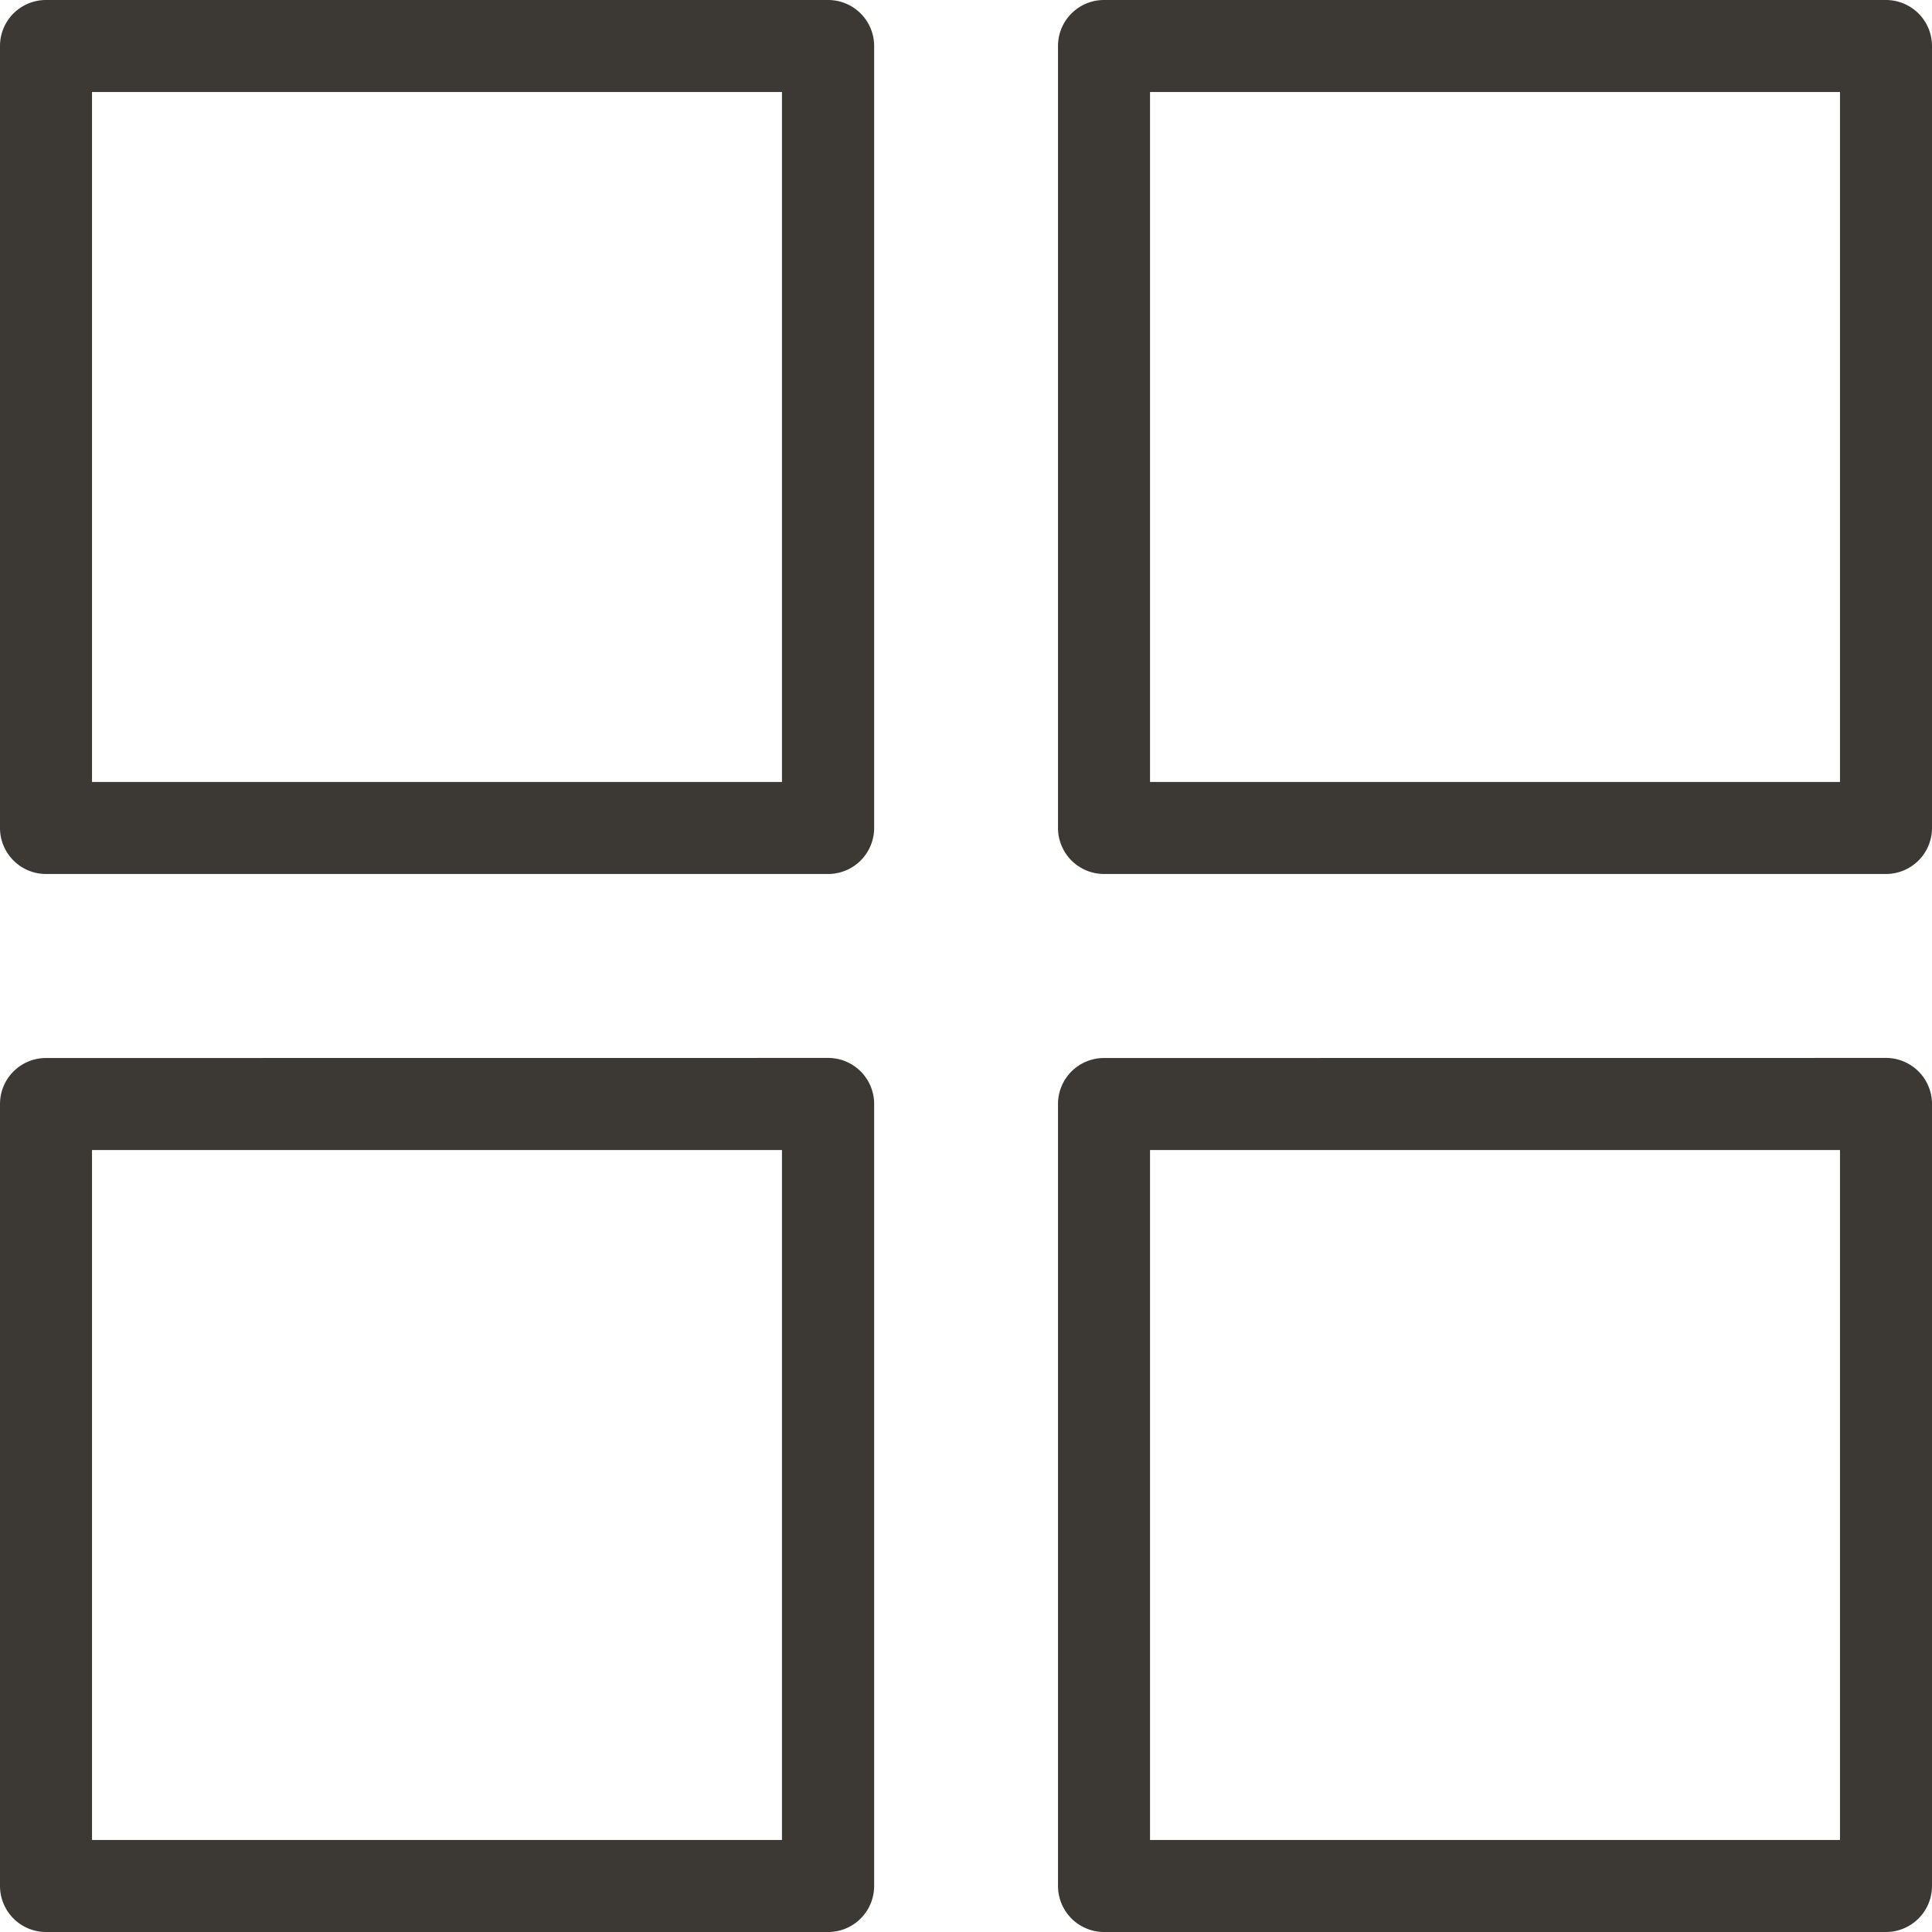
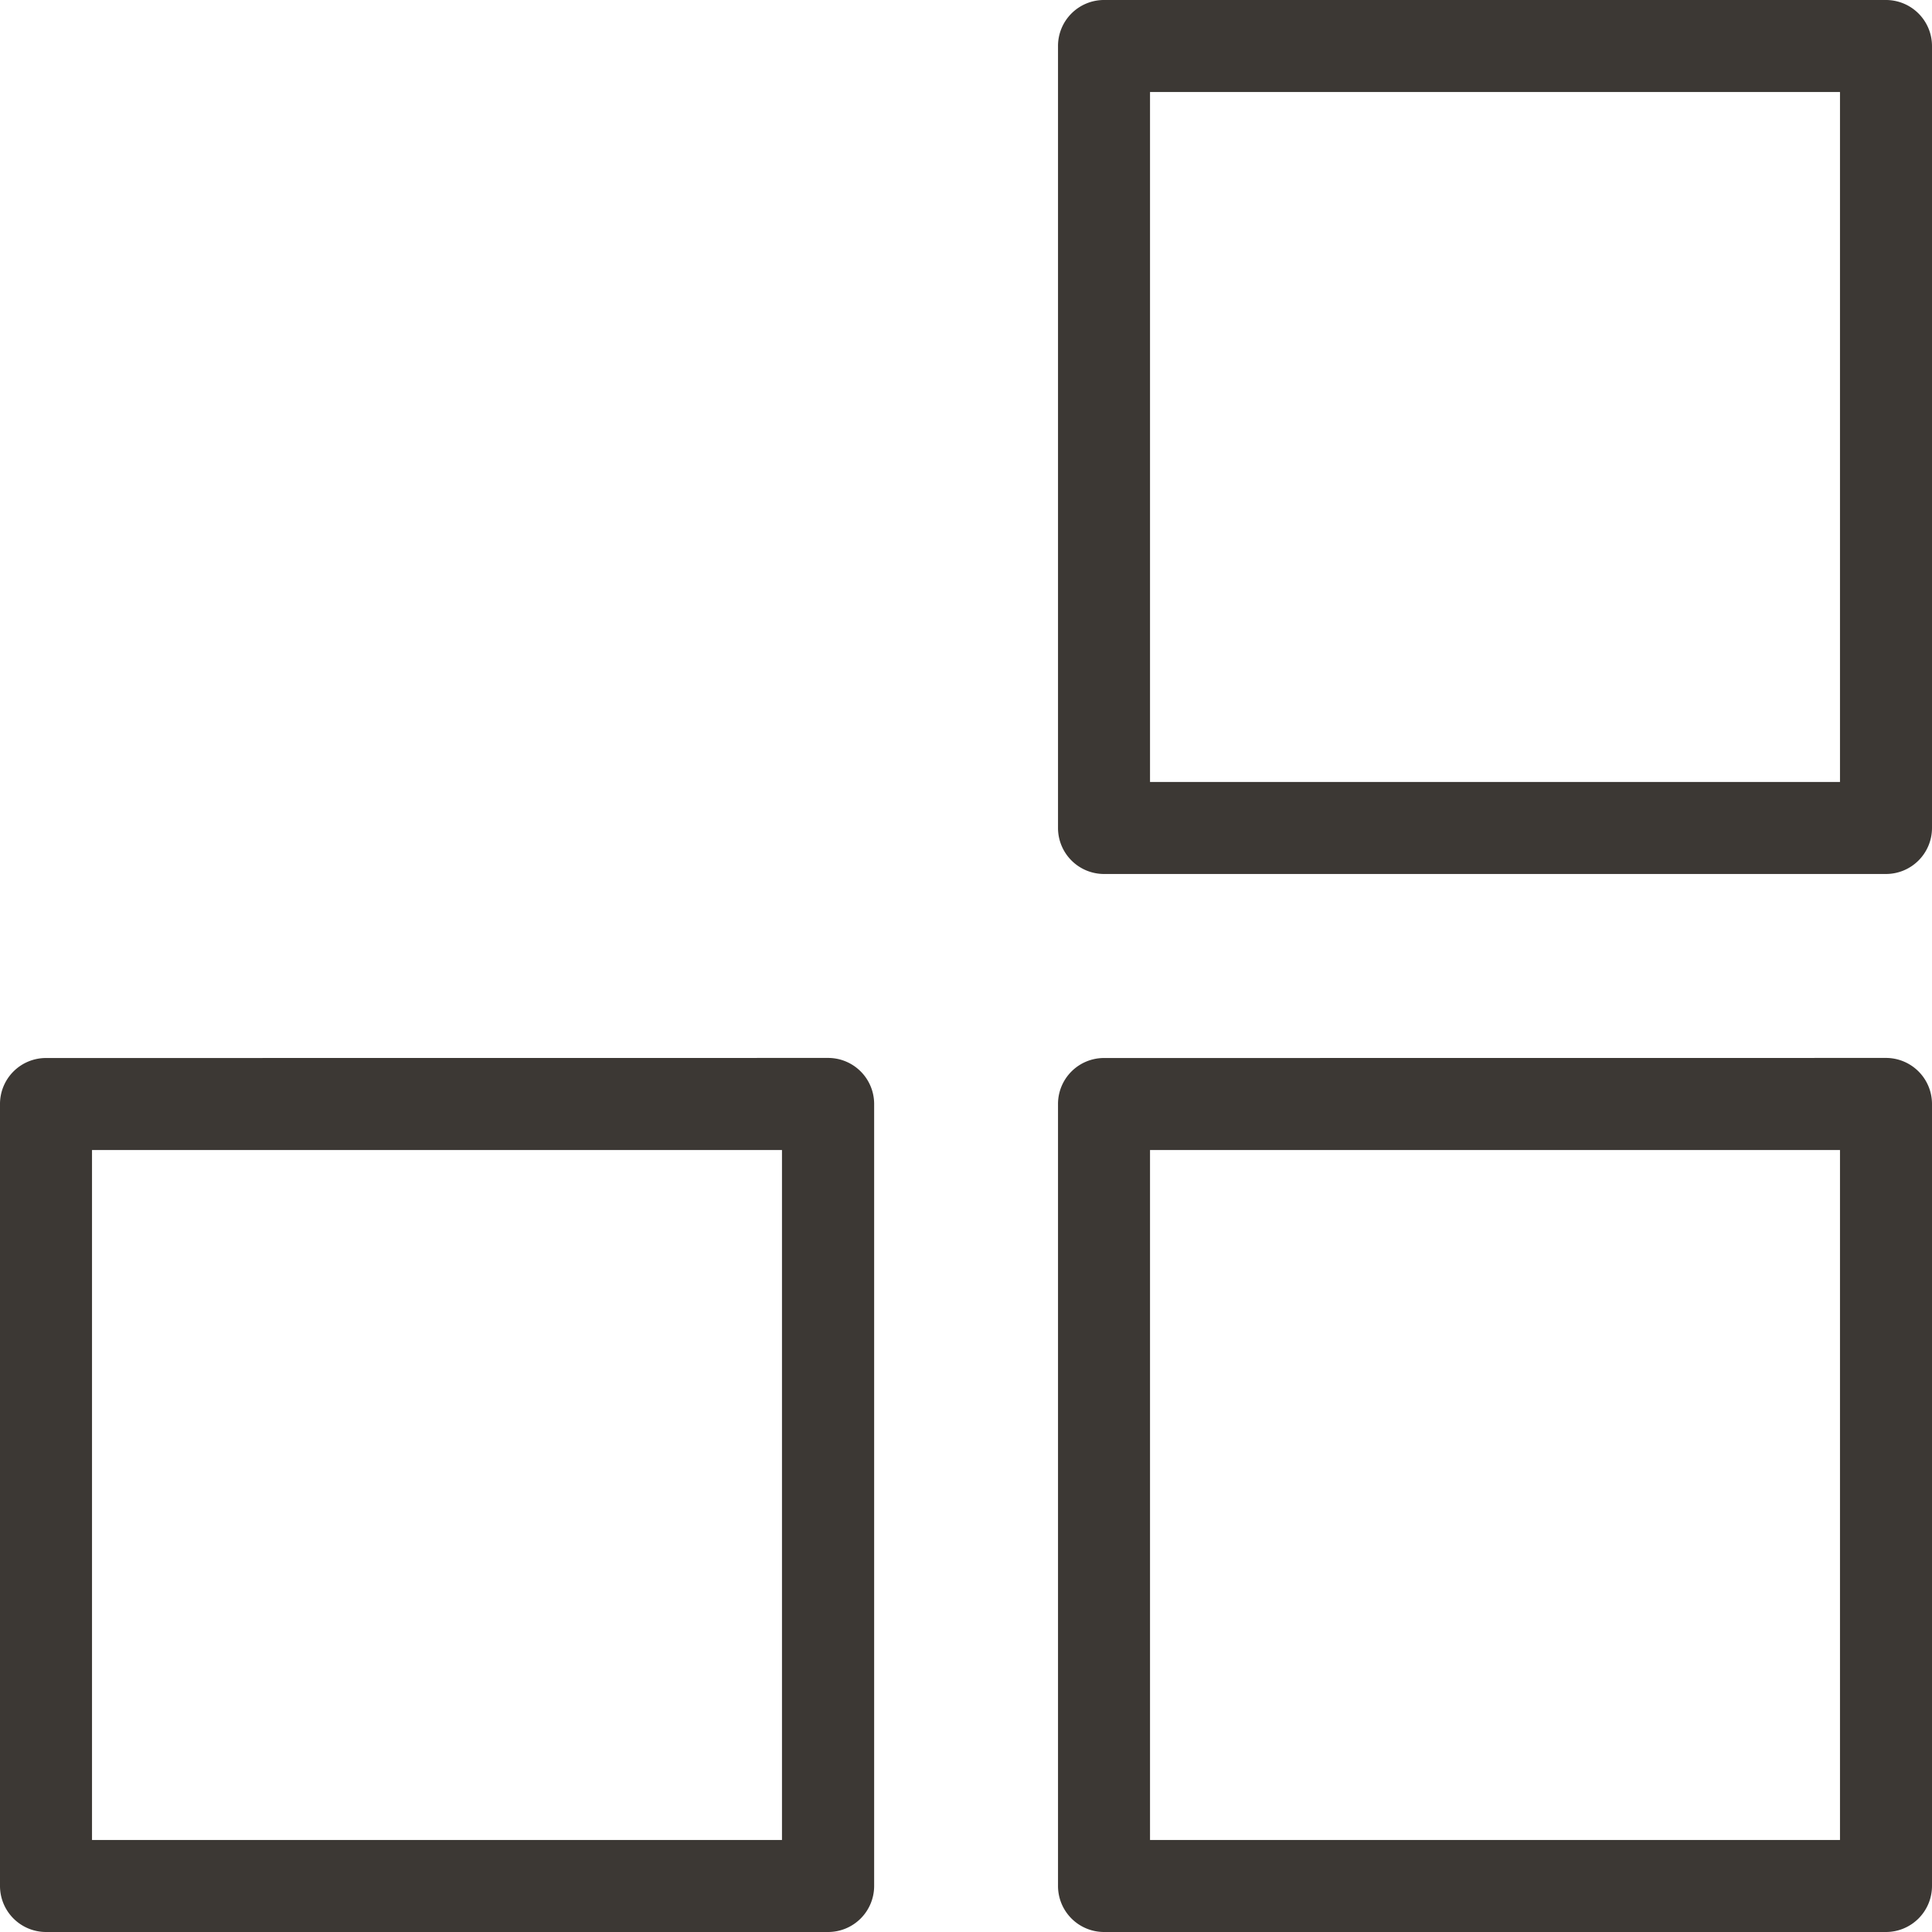
<svg xmlns="http://www.w3.org/2000/svg" width="24" height="24" viewBox="0 0 24 24">
  <defs>
    <style>.a{fill:#3c3834;}</style>
  </defs>
  <g transform="translate(-2.91 -282.977)">
-     <path class="a" d="M3.484,282.977a.571.571,0,0,0-.574.574v9.714a.572.572,0,0,0,.574.569H13.2a.572.572,0,0,0,.569-.569v-9.714a.572.572,0,0,0-.569-.574Zm.569,1.143h8.571v8.571H4.053Z" transform="translate(0)" />
    <path class="a" d="M9.565,282.977a.571.571,0,0,0-.569.574v9.714a.572.572,0,0,0,.569.569h9.714a.572.572,0,0,0,.574-.569v-9.714a.572.572,0,0,0-.574-.574Zm.574,1.143H18.71v8.571H10.139Z" transform="translate(7.057)" />
    <path class="a" d="M3.484,289.063a.571.571,0,0,0-.574.569v9.714a.572.572,0,0,0,.574.574H13.2a.572.572,0,0,0,.569-.574v-9.714a.572.572,0,0,0-.569-.57Zm.569,1.143h8.571v8.571H4.053Z" transform="translate(0 7.057)" />
    <path class="a" d="M9.565,289.063a.571.571,0,0,0-.569.569v9.714a.572.572,0,0,0,.569.574h9.714a.572.572,0,0,0,.574-.574v-9.714a.572.572,0,0,0-.574-.57Zm.574,1.143H18.71v8.571H10.139Z" transform="translate(7.057 7.057)" />
  </g>
</svg>